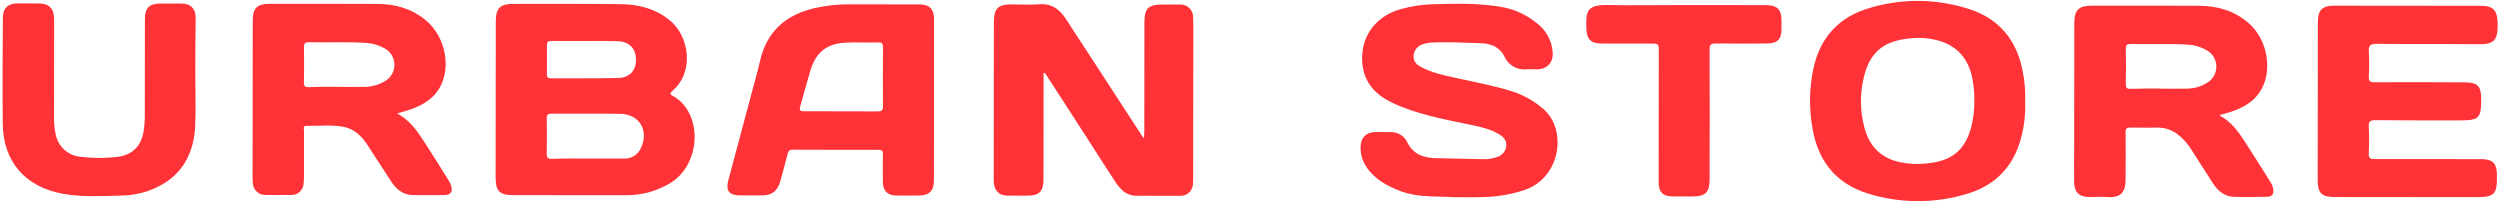
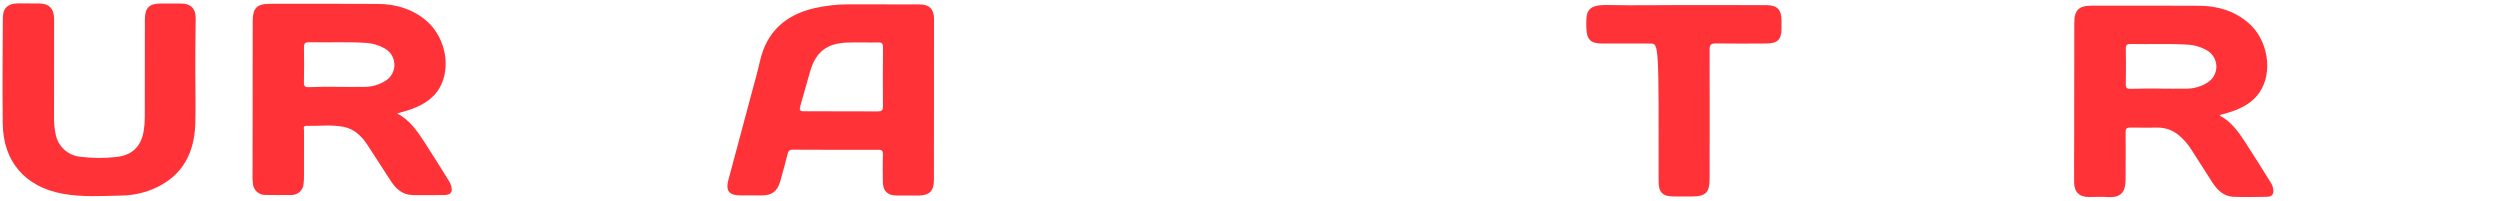
<svg xmlns="http://www.w3.org/2000/svg" width="646" height="52" viewBox="0 0 646 52" fill="none">
-   <path d="M128.108 5.529C128.111 2.14 129.242 1.005 132.578 1.008C141.87 1.017 151.163 0.955 160.454 1.075C165.025 1.131 169.314 2.213 173.021 5.201C178.018 9.222 179.57 18.424 173.819 23.42C173.231 23.929 172.91 24.268 173.87 24.791C181.702 29.07 181.355 42.769 172.79 47.547C169.528 49.419 165.839 50.416 162.078 50.442C152.192 50.465 142.299 50.423 132.406 50.413C129.141 50.41 128.071 49.338 128.068 45.995L128.108 5.529ZM151.875 40.964C154.97 40.967 158.071 40.97 161.167 40.973C162.098 41.027 163.023 40.795 163.818 40.308C164.614 39.821 165.241 39.102 165.616 38.248C167.756 33.725 165.226 29.484 160.257 29.414C154.38 29.33 148.503 29.403 142.626 29.364C141.68 29.363 141.262 29.566 141.28 30.604C141.336 33.64 141.326 36.677 141.271 39.746C141.27 40.719 141.525 41.052 142.576 41.053C145.671 40.912 148.773 40.961 151.875 40.964ZM151.284 10.593C148.352 10.59 145.407 10.587 142.481 10.584C141.659 10.584 141.312 10.792 141.325 11.674C141.368 14.168 141.32 16.656 141.317 19.15C141.317 19.869 141.499 20.241 142.322 20.242C148.14 20.202 153.958 20.292 159.77 20.148C162.754 20.079 164.402 18.141 164.345 15.327C164.276 12.414 162.528 10.702 159.446 10.64C156.723 10.553 153.987 10.596 151.284 10.593Z" fill="#FF3237" />
-   <path d="M269.663 18.884L269.653 28.933C269.647 34.732 269.641 40.53 269.636 46.329C269.633 49.476 268.554 50.559 265.459 50.556C263.774 50.554 262.083 50.553 260.399 50.551C258.289 50.549 257.076 49.457 256.817 47.361C256.775 46.877 256.762 46.391 256.779 45.905L256.818 5.89C256.821 2.155 257.835 1.13 261.511 1.134C263.849 1.136 266.199 1.289 268.524 1.102C271.711 0.85 273.747 2.341 275.39 4.837C278.187 9.162 281.017 13.462 283.82 17.774C287.515 23.437 291.21 29.117 294.905 34.815C295.048 35.031 295.205 35.227 295.596 35.756C295.636 34.848 295.689 34.293 295.689 33.738C295.698 24.475 295.707 15.207 295.716 5.934C295.72 2.088 296.661 1.168 300.54 1.172C302.003 1.173 303.472 1.142 304.941 1.176C305.376 1.155 305.811 1.223 306.219 1.376C306.627 1.529 307 1.763 307.314 2.065C307.629 2.366 307.878 2.729 308.048 3.13C308.218 3.531 308.304 3.963 308.301 4.399C308.378 5.705 308.351 7.011 308.349 8.317L308.313 45.537C308.313 46.19 308.312 46.843 308.252 47.496C308.249 47.916 308.161 48.331 307.993 48.716C307.825 49.101 307.582 49.449 307.277 49.737C306.971 50.026 306.611 50.25 306.217 50.396C305.823 50.543 305.404 50.608 304.985 50.588C301.184 50.584 297.377 50.613 293.57 50.577C290.913 50.574 289.367 48.79 288.063 46.791C285.631 43.073 283.251 39.322 280.845 35.585C277.233 29.979 273.617 24.388 269.996 18.812L269.663 18.884Z" fill="#FF3237" />
  <path d="M102.618 29.312C105.881 31.026 107.766 33.81 109.598 36.607C111.73 39.874 113.784 43.193 115.85 46.499C116.184 46.991 116.441 47.531 116.613 48.099C117.01 49.634 116.421 50.385 114.821 50.403C112.053 50.4 109.277 50.469 106.509 50.395C104.073 50.314 102.383 48.876 101.105 46.948C98.986 43.746 96.959 40.473 94.826 37.271C93.346 35.05 91.422 33.259 88.706 32.76C85.539 32.169 82.32 32.597 79.12 32.522C78.206 32.521 78.558 33.298 78.557 33.749C78.554 37.667 78.55 41.585 78.546 45.457C78.56 46.162 78.524 46.866 78.439 47.566C78.369 48.359 77.995 49.094 77.397 49.619C76.798 50.144 76.019 50.418 75.224 50.384C73.047 50.408 70.871 50.406 68.694 50.377C67.871 50.426 67.061 50.151 66.437 49.611C65.813 49.072 65.424 48.31 65.354 47.488C65.281 46.951 65.251 46.41 65.264 45.868C65.277 32.43 65.29 18.991 65.303 5.553C65.306 2.033 66.365 0.983 69.839 0.986C79.131 0.996 88.423 0.946 97.722 1.014C102.214 1.057 106.392 2.25 109.948 5.172C114.633 9.016 116.468 16.07 114.183 21.501C112.678 25.091 109.699 26.956 106.243 28.232C105.119 28.629 103.957 28.915 102.618 29.312ZM87.018 22.441C89.408 22.443 91.798 22.491 94.201 22.448C96.112 22.44 97.983 21.899 99.603 20.886C100.336 20.438 100.936 19.804 101.343 19.047C101.749 18.291 101.947 17.44 101.916 16.581C101.885 15.723 101.626 14.889 101.166 14.164C100.706 13.438 100.061 12.849 99.297 12.456C97.875 11.663 96.294 11.198 94.669 11.093C89.726 10.761 84.783 11.037 79.846 10.909C78.854 10.908 78.54 11.188 78.539 12.213C78.595 15.25 78.605 18.286 78.53 21.316C78.529 22.413 78.941 22.537 79.835 22.519C82.238 22.417 84.628 22.419 87.018 22.421L87.018 22.441Z" fill="#FF3237" />
  <path d="M573.553 29.856C576.529 31.406 578.381 34.02 580.129 36.699C582.352 40.103 584.497 43.56 586.648 46.99C587.019 47.525 587.272 48.133 587.391 48.773C587.625 50.184 587.128 50.843 585.678 50.855C582.799 50.885 579.906 50.986 577.033 50.846C574.636 50.707 572.986 49.171 571.727 47.224C569.967 44.492 568.213 41.755 566.466 39.01C565.531 37.416 564.316 36.003 562.878 34.841C561.391 33.638 559.537 32.979 557.624 32.975C555.234 32.972 552.837 33.016 550.441 32.968C549.501 32.967 549.252 33.241 549.264 34.155C549.306 38.217 549.256 42.285 549.252 46.353C549.25 49.128 548.451 51.171 544.677 50.919C543.058 50.8 541.412 50.916 539.786 50.915C537.292 50.912 535.987 49.644 535.957 47.117C535.921 43.852 535.963 40.587 535.966 37.322C535.976 26.913 535.987 16.503 535.997 6.09C536 2.537 537.098 1.461 540.67 1.465C549.916 1.474 559.163 1.424 568.409 1.492C573.084 1.542 577.393 2.806 581.027 5.951C586.044 10.265 587.42 18.651 583.876 23.845C581.692 27.043 578.315 28.411 574.762 29.407C574.448 29.491 574.108 29.55 573.821 29.647C573.782 29.641 573.703 29.738 573.553 29.856ZM557.888 22.899C560.278 22.902 562.675 22.956 565.071 22.906C566.986 22.894 568.857 22.336 570.466 21.299C571.179 20.846 571.761 20.215 572.155 19.468C572.548 18.721 572.739 17.884 572.709 17.04C572.679 16.197 572.428 15.375 571.982 14.658C571.537 13.941 570.911 13.354 570.168 12.953C568.752 12.145 567.172 11.666 565.546 11.551C560.551 11.22 555.549 11.489 550.527 11.367C549.613 11.366 549.299 11.633 549.311 12.561C549.361 15.649 549.364 18.738 549.302 21.827C549.301 22.826 549.7 22.963 550.542 22.951C552.991 22.875 555.433 22.877 557.882 22.88L557.888 22.899Z" fill="#FF3237" />
  <path d="M241.342 25.797C241.336 32.732 241.329 39.669 241.322 46.608C241.319 49.357 240.117 50.525 237.342 50.522C235.435 50.52 233.535 50.518 231.628 50.517C229.395 50.514 228.188 49.37 228.138 47.144C228.088 44.708 228.097 42.266 228.145 39.83C228.146 39.008 227.937 38.7 227.055 38.7C219.655 38.723 212.254 38.716 204.854 38.678C203.907 38.677 203.684 39.121 203.488 39.885C202.891 42.241 202.269 44.592 201.594 46.922C200.867 49.435 199.429 50.492 196.869 50.496L191.319 50.49C188.407 50.488 187.474 49.324 188.208 46.537C190.178 39.138 192.16 31.739 194.152 24.341C194.899 21.521 195.725 18.714 196.361 15.854C198.079 8.183 202.994 3.813 210.499 2.103C213.41 1.44 216.388 1.109 219.374 1.119L237.657 1.137C240.106 1.139 241.346 2.362 241.35 4.843C241.369 11.81 241.349 18.804 241.342 25.797ZM217.244 28.771C220.444 28.774 223.65 28.777 226.85 28.78C227.829 28.781 228.156 28.527 228.157 27.508C228.116 22.422 228.127 17.335 228.172 12.248C228.172 11.406 228.029 10.942 227.03 10.974C224.261 11.03 221.486 10.896 218.724 11.011C213.598 11.235 210.801 13.472 209.346 18.413C208.455 21.41 207.676 24.439 206.791 27.442C206.503 28.428 206.672 28.787 207.789 28.749C210.943 28.726 214.097 28.768 217.244 28.771Z" fill="#FF3237" />
-   <path d="M375.422 50.95C371.132 50.646 366.47 51.092 362.031 49.429C358.421 48.08 355.106 46.288 352.941 42.929C351.973 41.407 351.498 39.624 351.581 37.822C351.649 35.641 352.923 34.264 355.111 34.142C356.463 34.065 357.827 34.145 359.186 34.146C360.09 34.084 360.992 34.292 361.777 34.744C362.563 35.196 363.196 35.871 363.597 36.684C365.181 39.951 367.929 40.828 371.233 40.877C375.197 40.94 379.167 41.048 383.131 41.124C384.438 41.185 385.744 40.982 386.971 40.527C387.568 40.333 388.097 39.97 388.493 39.483C388.89 38.996 389.138 38.404 389.207 37.78C389.378 36.402 388.647 35.501 387.584 34.827C385.202 33.31 382.473 32.772 379.75 32.207C373.019 30.771 366.229 29.582 359.924 26.631C355.741 24.668 352.746 21.733 352.098 16.998C351.19 10.135 355.035 4.399 361.646 2.446C364.407 1.636 367.26 1.183 370.136 1.096C376.274 0.919 382.419 0.755 388.484 1.891C391.639 2.524 394.591 3.921 397.08 5.961C398.261 6.835 399.24 7.952 399.952 9.237C400.664 10.522 401.091 11.945 401.206 13.409C401.432 16.021 399.942 17.829 397.284 17.911C396.357 17.91 395.429 17.87 394.509 17.908C393.312 18.049 392.101 17.799 391.058 17.195C390.015 16.591 389.195 15.667 388.72 14.559C387.482 12.07 385.164 11.252 382.644 11.164C378.249 11.023 373.848 10.777 369.447 11.027C368.799 11.076 368.162 11.225 367.559 11.47C366.933 11.664 366.38 12.042 365.972 12.556C365.564 13.069 365.32 13.693 365.271 14.347C365.152 15.744 365.922 16.601 367.032 17.209C369.812 18.753 372.906 19.415 375.968 20.091C380.943 21.193 385.957 22.099 390.827 23.631C393.719 24.583 396.395 26.094 398.704 28.079C404.928 33.251 403.493 45.715 394.067 49.062C390.51 50.246 386.791 50.875 383.043 50.925C380.62 51.027 378.171 50.953 375.422 50.95Z" fill="#FF3237" />
-   <path d="M523.303 26.046C523.461 29.806 522.948 33.564 521.79 37.145C519.511 44.104 514.596 48.363 507.653 50.276C499.46 52.635 490.755 52.535 482.618 49.99C474.647 47.488 470.003 41.94 468.457 33.763C467.405 28.377 467.468 22.832 468.643 17.471C470.414 9.461 475.395 4.261 483.252 2.016C491.639 -0.473 500.585 -0.35 508.901 2.367C516.735 4.922 521.202 10.516 522.69 18.542C523.181 21.012 523.387 23.529 523.303 26.046ZM510.171 25.772C510.18 24.406 510.083 23.041 509.881 21.69C509.111 15.362 505.758 11.5 499.863 10.234C498.058 9.831 496.203 9.697 494.358 9.836C488.435 10.334 483.745 12.001 481.773 19.293C480.57 23.768 480.566 28.482 481.759 32.96C483.008 37.8 486.035 40.865 491.017 41.921C493.15 42.367 495.338 42.486 497.507 42.273C502.509 41.789 507.304 40.376 509.335 32.974C509.936 30.621 510.217 28.199 510.171 25.772Z" fill="#FF3237" />
-   <path d="M598.912 26.028C598.919 19.25 598.926 12.474 598.932 5.7C598.935 2.586 600.059 1.464 603.129 1.467L641.289 1.504C644.149 1.507 645.245 2.709 645.373 5.556C645.622 11.166 644.061 11.51 639.399 11.427C630.969 11.321 622.545 11.411 614.115 11.331C612.398 11.329 611.999 11.819 612.109 13.412C612.234 15.524 612.232 17.641 612.102 19.753C612.036 21.058 612.493 21.261 613.668 21.256C621.445 21.211 629.216 21.238 636.993 21.279C640.153 21.282 641.145 22.288 641.142 25.475C641.137 30.614 640.64 31.11 635.455 31.105C628.22 31.098 620.992 31.13 613.763 31.051C612.379 31.049 612.026 31.428 612.09 32.76C612.202 35.035 612.199 37.315 612.083 39.59C612.023 40.844 612.454 41.106 613.649 41.1C622.836 41.063 632.024 41.118 641.211 41.127C644.072 41.13 645.128 42.189 645.204 45.01C645.316 50.306 644.689 50.951 639.452 50.946L603.087 50.911C599.979 50.908 598.896 49.843 598.892 46.708C598.89 39.804 598.897 32.91 598.912 26.028Z" fill="#FF3237" />
  <path d="M50.467 18.781C50.463 23.28 50.609 27.786 50.454 32.279C50.153 39.5 47.242 45.231 40.395 48.456C37.637 49.758 34.634 50.463 31.585 50.524C26.445 50.637 21.28 50.991 16.148 50.052C6.545 48.286 0.831 41.777 0.716 32.034C0.601 22.892 0.682 13.711 0.743 4.55C0.745 2.14 2.053 0.901 4.521 0.884C6.369 0.886 8.217 0.887 10.071 0.889C12.631 0.892 13.949 2.199 13.985 4.811C13.977 13.326 13.969 21.836 13.96 30.343C13.941 31.753 14.073 33.16 14.355 34.542C14.617 36.108 15.39 37.542 16.554 38.622C17.718 39.702 19.206 40.366 20.788 40.51C23.865 40.894 26.978 40.912 30.06 40.565C34.102 40.138 36.436 37.907 37.119 33.904C37.315 32.731 37.415 31.543 37.416 30.352C37.424 21.896 37.432 13.44 37.441 4.984C37.444 2.006 38.574 0.904 41.604 0.907C43.348 0.908 45.084 0.91 46.828 0.912C49.251 0.914 50.562 2.221 50.566 4.618C50.49 9.326 50.472 14.067 50.467 18.781Z" fill="#FF3237" />
-   <path d="M435.101 1.303L456.33 1.324C459.236 1.327 460.338 2.444 460.342 5.37L460.34 7.479C460.337 10.162 459.305 11.213 456.582 11.236C452.181 11.265 447.773 11.293 443.372 11.223C442.066 11.222 441.758 11.601 441.764 12.854C441.805 23.955 441.775 35.056 441.764 46.196C441.761 49.735 440.754 50.766 437.247 50.763L432.35 50.758C429.686 50.755 428.596 49.696 428.592 47.026C428.603 35.807 428.614 24.587 428.625 13.364C428.627 11.261 428.627 11.261 426.518 11.259C422.332 11.255 418.147 11.251 413.961 11.247C410.983 11.244 409.992 10.172 409.916 7.227C409.816 3.146 409.792 1.122 415.727 1.297C422.159 1.434 428.637 1.297 435.101 1.303Z" fill="#FF3237" />
+   <path d="M435.101 1.303L456.33 1.324C459.236 1.327 460.338 2.444 460.342 5.37L460.34 7.479C460.337 10.162 459.305 11.213 456.582 11.236C452.181 11.265 447.773 11.293 443.372 11.223C442.066 11.222 441.758 11.601 441.764 12.854C441.805 23.955 441.775 35.056 441.764 46.196C441.761 49.735 440.754 50.766 437.247 50.763L432.35 50.758C429.686 50.755 428.596 49.696 428.592 47.026C428.627 11.261 428.627 11.261 426.518 11.259C422.332 11.255 418.147 11.251 413.961 11.247C410.983 11.244 409.992 10.172 409.916 7.227C409.816 3.146 409.792 1.122 415.727 1.297C422.159 1.434 428.637 1.297 435.101 1.303Z" fill="#FF3237" />
</svg>